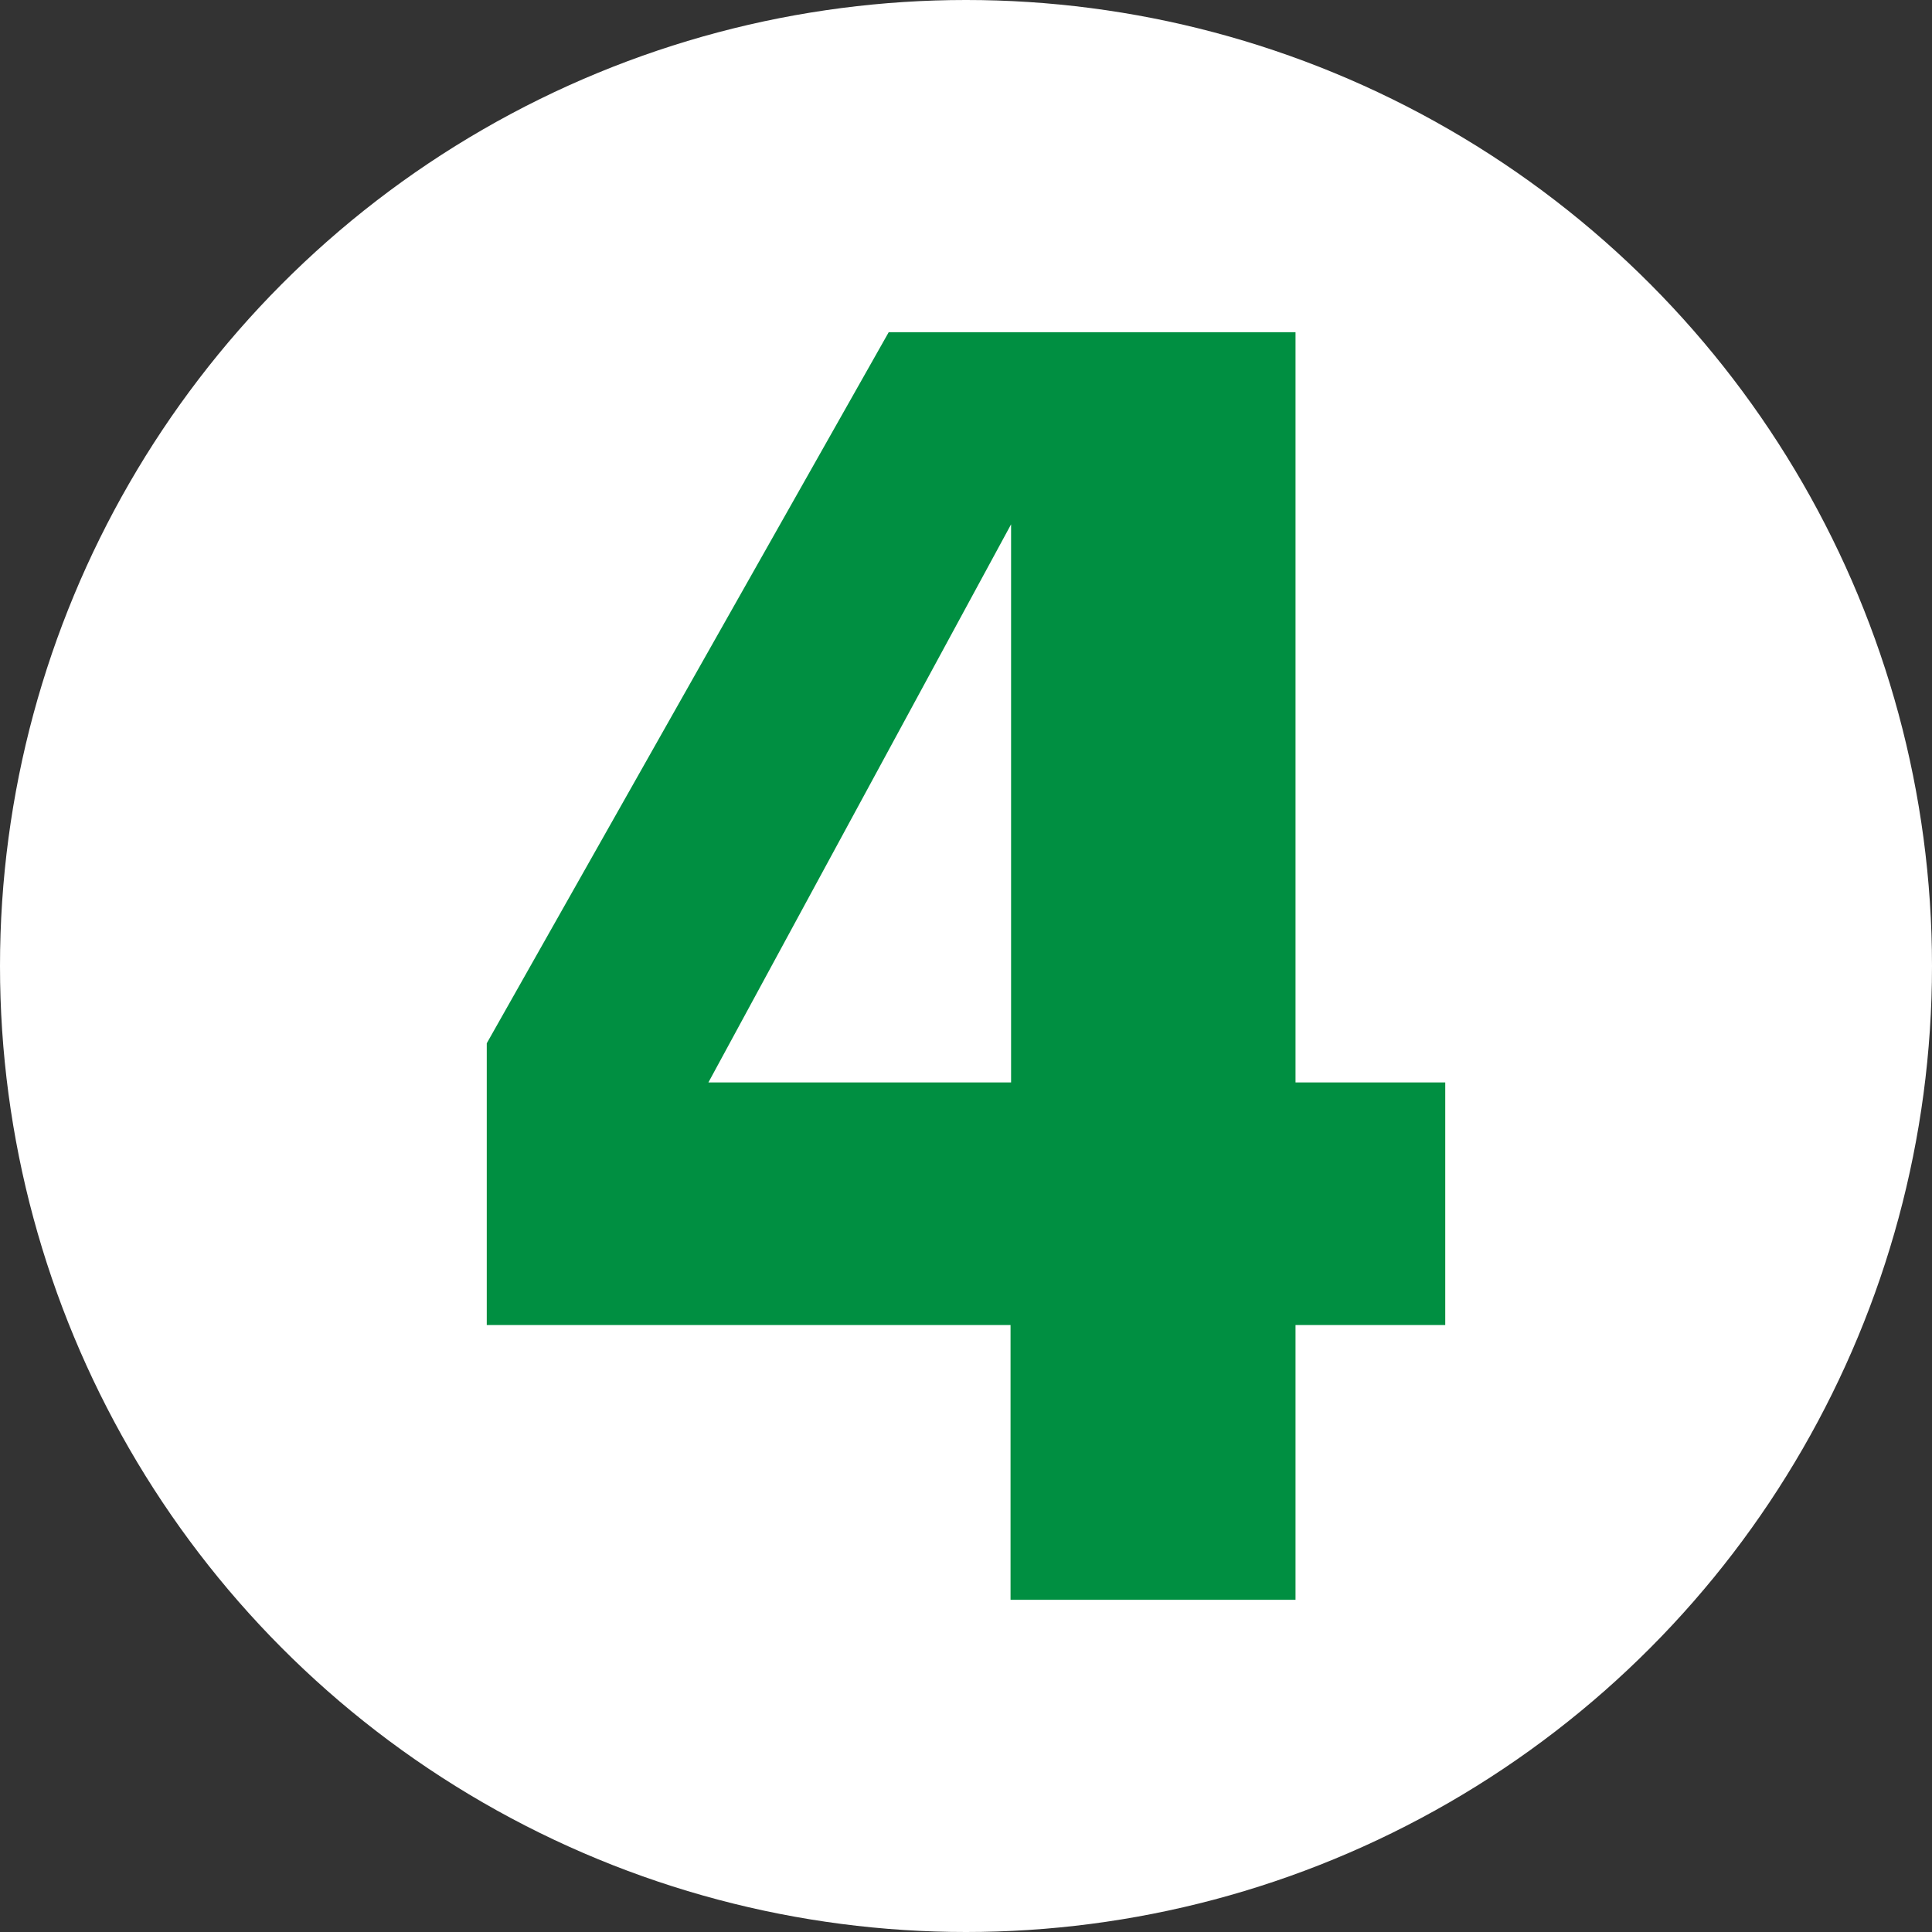
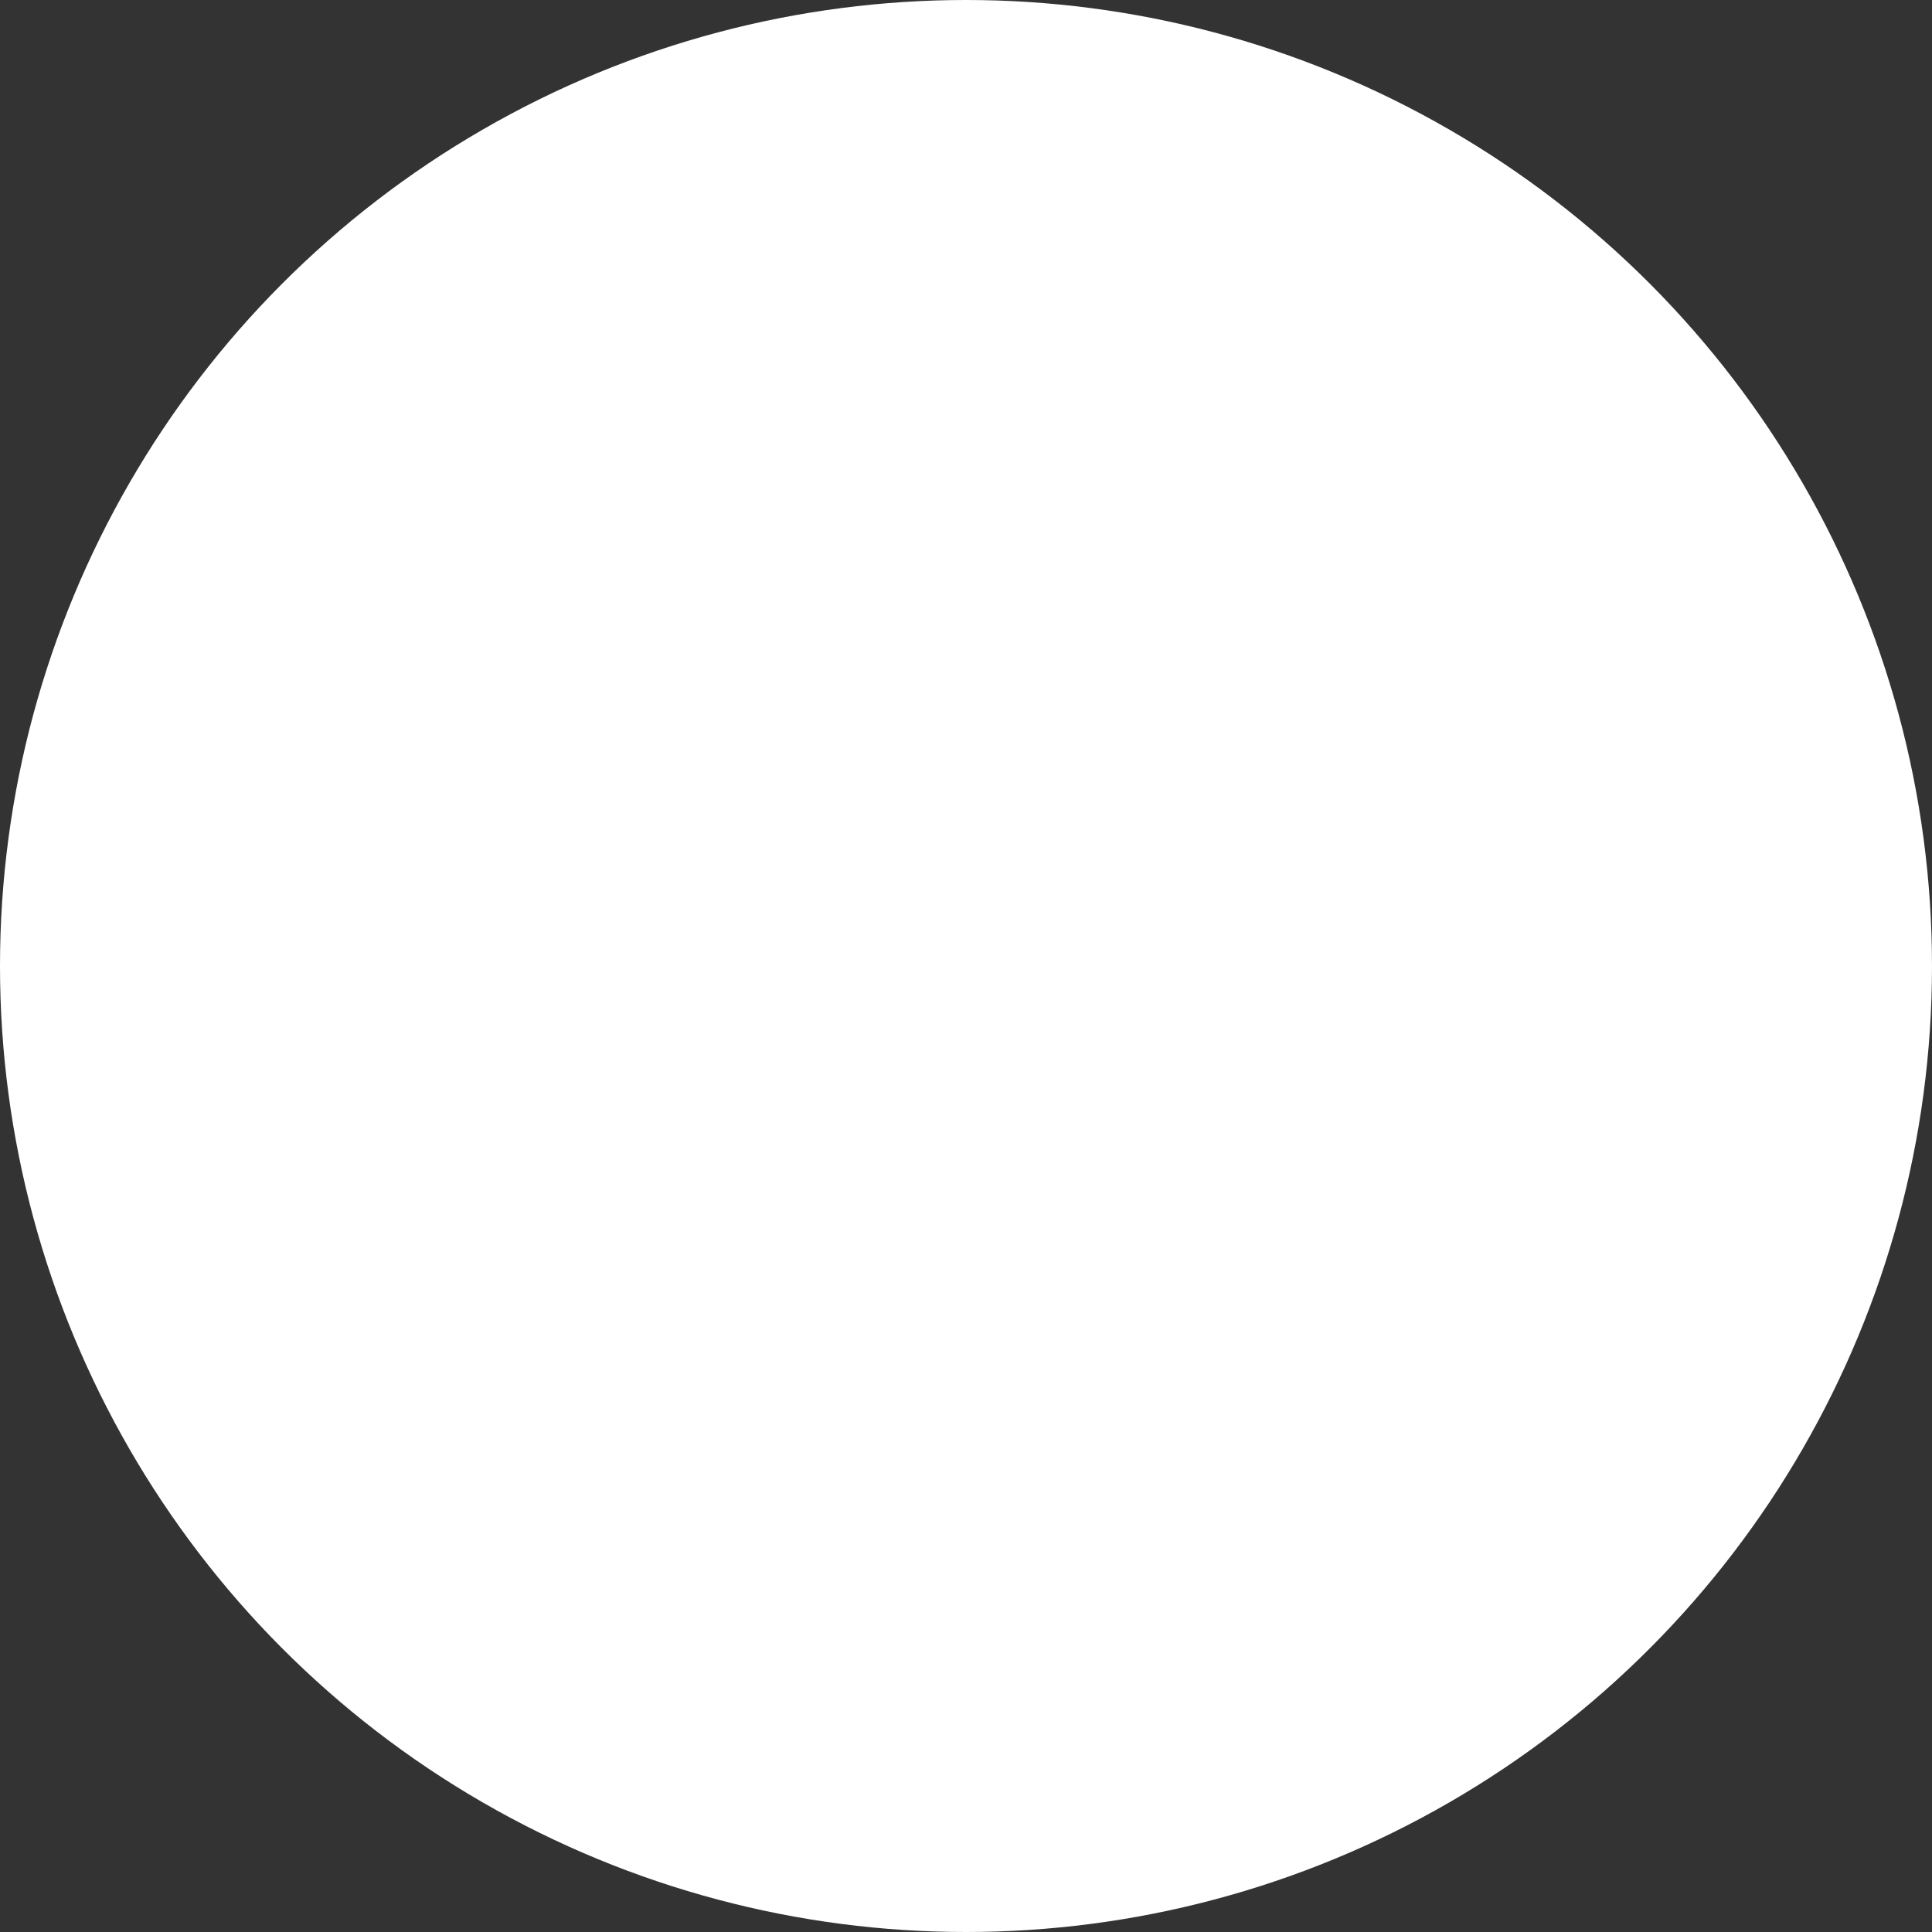
<svg xmlns="http://www.w3.org/2000/svg" id="_レイヤー_1" data-name="レイヤー 1" viewBox="0 0 36 36">
  <rect x="0" y="0" width="36" height="36" fill="#333333" stroke="none" />
  <defs>
    <style>
      .cls-1 {
        fill: #008f41;
      }

      .cls-2 {
        fill: #fff;
      }
    </style>
  </defs>
  <g id="Layer_2" data-name="Layer 2">
    <g id="Layer_2-2" data-name="Layer 2-2">
      <circle class="cls-2" cx="18" cy="18" r="18" />
    </g>
  </g>
-   <path class="cls-1" d="m26.93,24.69h-2.79v5.12h-5.31v-5.12h-9.76v-5.25l7.49-13.25h7.58v13.98h2.79v4.52Zm-8.09-4.52v-10.4l-5.64,10.4h5.64Z" />
</svg>